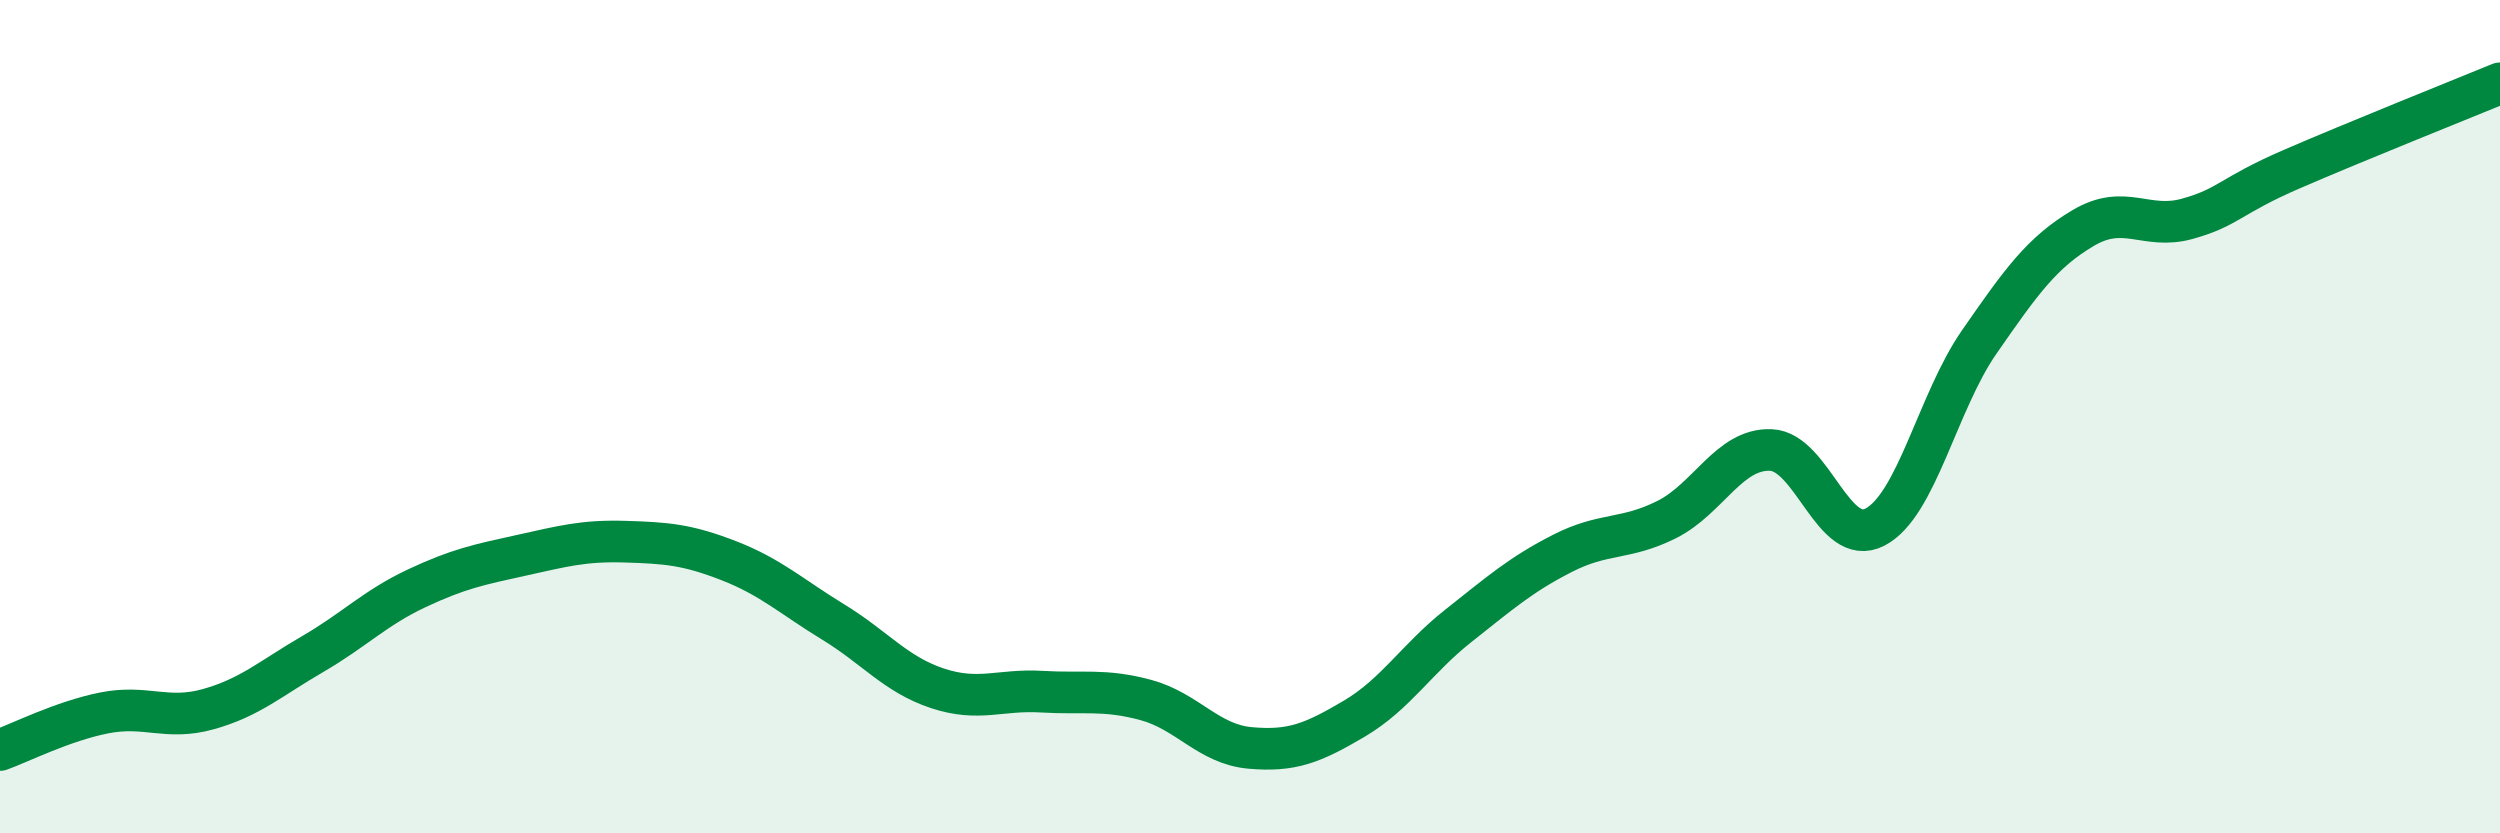
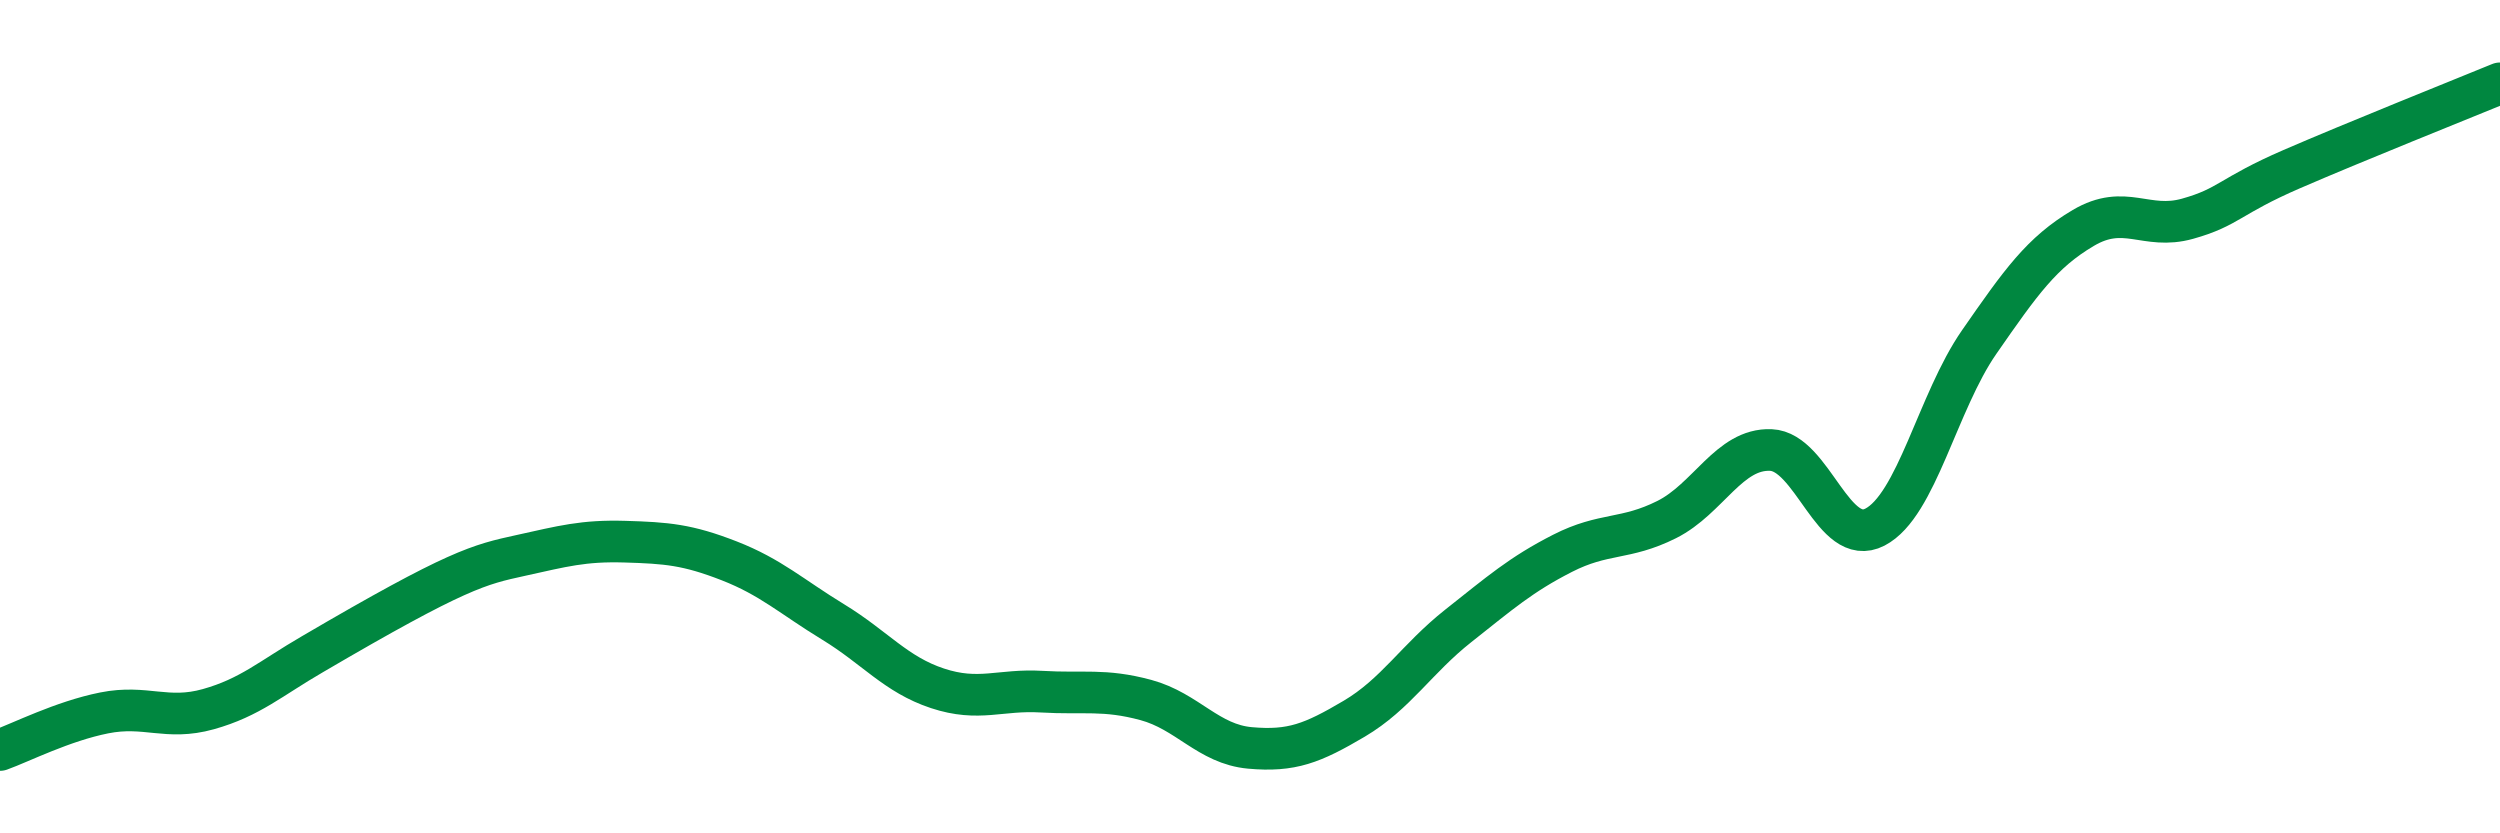
<svg xmlns="http://www.w3.org/2000/svg" width="60" height="20" viewBox="0 0 60 20">
-   <path d="M 0,18 C 0.5,17.82 1.5,17.31 2.5,17.11 C 3.5,16.91 4,17.3 5,17.02 C 6,16.74 6.5,16.28 7.5,15.7 C 8.5,15.12 9,14.59 10,14.12 C 11,13.65 11.5,13.55 12.5,13.33 C 13.5,13.11 14,12.97 15,13 C 16,13.03 16.5,13.07 17.5,13.46 C 18.5,13.85 19,14.32 20,14.93 C 21,15.54 21.5,16.19 22.5,16.52 C 23.5,16.85 24,16.54 25,16.6 C 26,16.66 26.5,16.53 27.5,16.8 C 28.5,17.07 29,17.86 30,17.95 C 31,18.04 31.5,17.84 32.5,17.25 C 33.5,16.66 34,15.81 35,15.02 C 36,14.23 36.5,13.79 37.5,13.28 C 38.5,12.77 39,12.97 40,12.47 C 41,11.97 41.5,10.76 42.5,10.8 C 43.5,10.84 44,13.17 45,12.65 C 46,12.13 46.5,9.65 47.5,8.21 C 48.5,6.77 49,6.06 50,5.47 C 51,4.88 51.5,5.53 52.5,5.25 C 53.5,4.97 53.5,4.71 55,4.06 C 56.5,3.41 59,2.41 60,2L60 20L0 20Z" fill="#008740" opacity="0.1" stroke-linecap="round" stroke-linejoin="round" />
-   <path d="M 0,18 C 0.5,17.82 1.5,17.31 2.5,17.11 C 3.5,16.91 4,17.3 5,17.02 C 6,16.74 6.5,16.28 7.5,15.7 C 8.5,15.12 9,14.59 10,14.12 C 11,13.65 11.5,13.55 12.5,13.33 C 13.5,13.11 14,12.97 15,13 C 16,13.03 16.5,13.07 17.5,13.46 C 18.5,13.85 19,14.32 20,14.93 C 21,15.54 21.5,16.19 22.5,16.52 C 23.5,16.85 24,16.54 25,16.6 C 26,16.66 26.5,16.53 27.5,16.8 C 28.5,17.07 29,17.86 30,17.95 C 31,18.04 31.5,17.84 32.5,17.25 C 33.5,16.66 34,15.81 35,15.02 C 36,14.23 36.5,13.79 37.5,13.28 C 38.5,12.77 39,12.97 40,12.47 C 41,11.97 41.5,10.76 42.5,10.8 C 43.5,10.84 44,13.17 45,12.65 C 46,12.13 46.5,9.65 47.5,8.21 C 48.5,6.77 49,6.06 50,5.47 C 51,4.88 51.5,5.53 52.5,5.25 C 53.5,4.97 53.5,4.71 55,4.06 C 56.5,3.41 59,2.41 60,2" stroke="#008740" stroke-width="1" fill="none" stroke-linecap="round" stroke-linejoin="round" />
+   <path d="M 0,18 C 0.5,17.82 1.5,17.31 2.5,17.11 C 3.5,16.91 4,17.3 5,17.02 C 6,16.74 6.5,16.28 7.5,15.7 C 11,13.65 11.5,13.55 12.5,13.33 C 13.5,13.11 14,12.97 15,13 C 16,13.03 16.5,13.07 17.5,13.46 C 18.5,13.85 19,14.32 20,14.93 C 21,15.54 21.5,16.19 22.5,16.52 C 23.5,16.85 24,16.54 25,16.6 C 26,16.66 26.5,16.53 27.5,16.8 C 28.5,17.07 29,17.86 30,17.95 C 31,18.04 31.5,17.84 32.5,17.25 C 33.5,16.66 34,15.81 35,15.02 C 36,14.23 36.5,13.79 37.5,13.28 C 38.5,12.77 39,12.97 40,12.47 C 41,11.97 41.5,10.76 42.5,10.8 C 43.5,10.84 44,13.17 45,12.65 C 46,12.13 46.5,9.65 47.5,8.21 C 48.5,6.77 49,6.06 50,5.47 C 51,4.88 51.5,5.53 52.5,5.25 C 53.5,4.97 53.5,4.71 55,4.06 C 56.5,3.41 59,2.41 60,2" stroke="#008740" stroke-width="1" fill="none" stroke-linecap="round" stroke-linejoin="round" />
</svg>